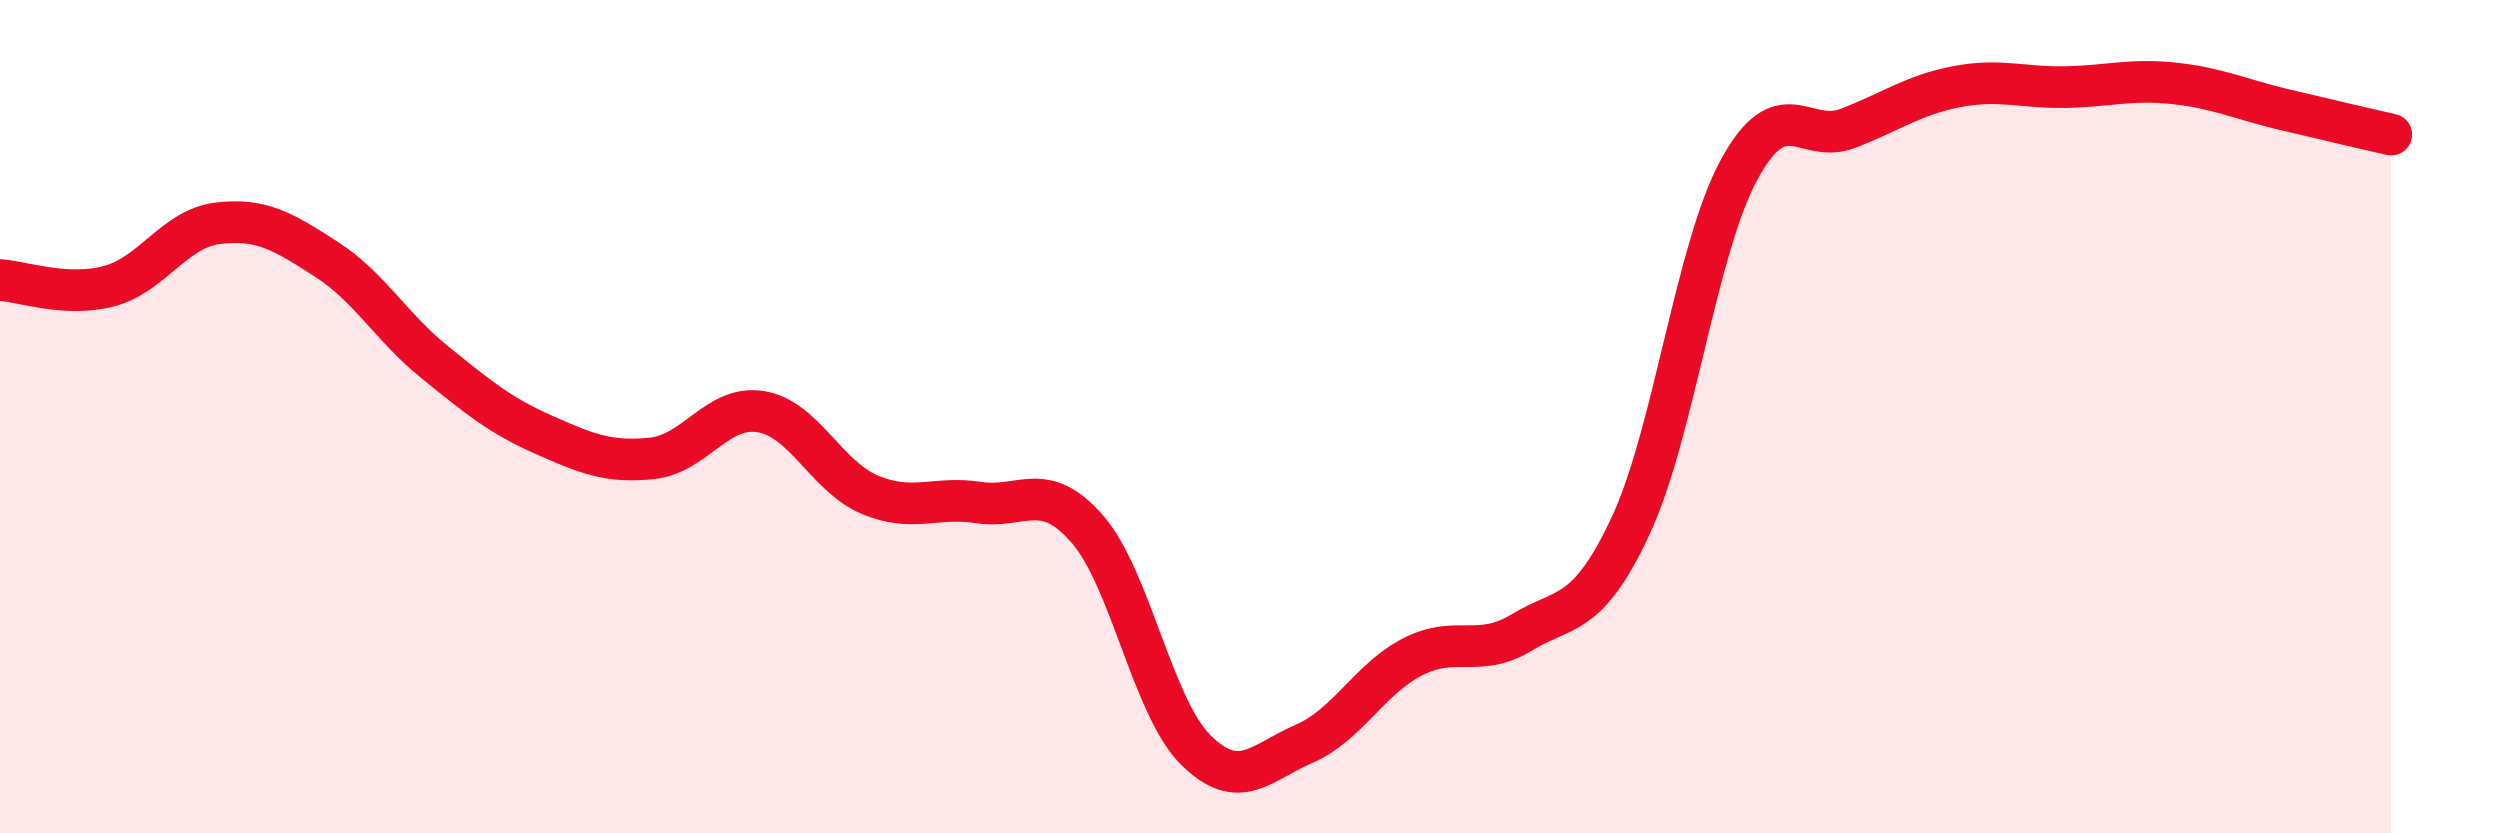
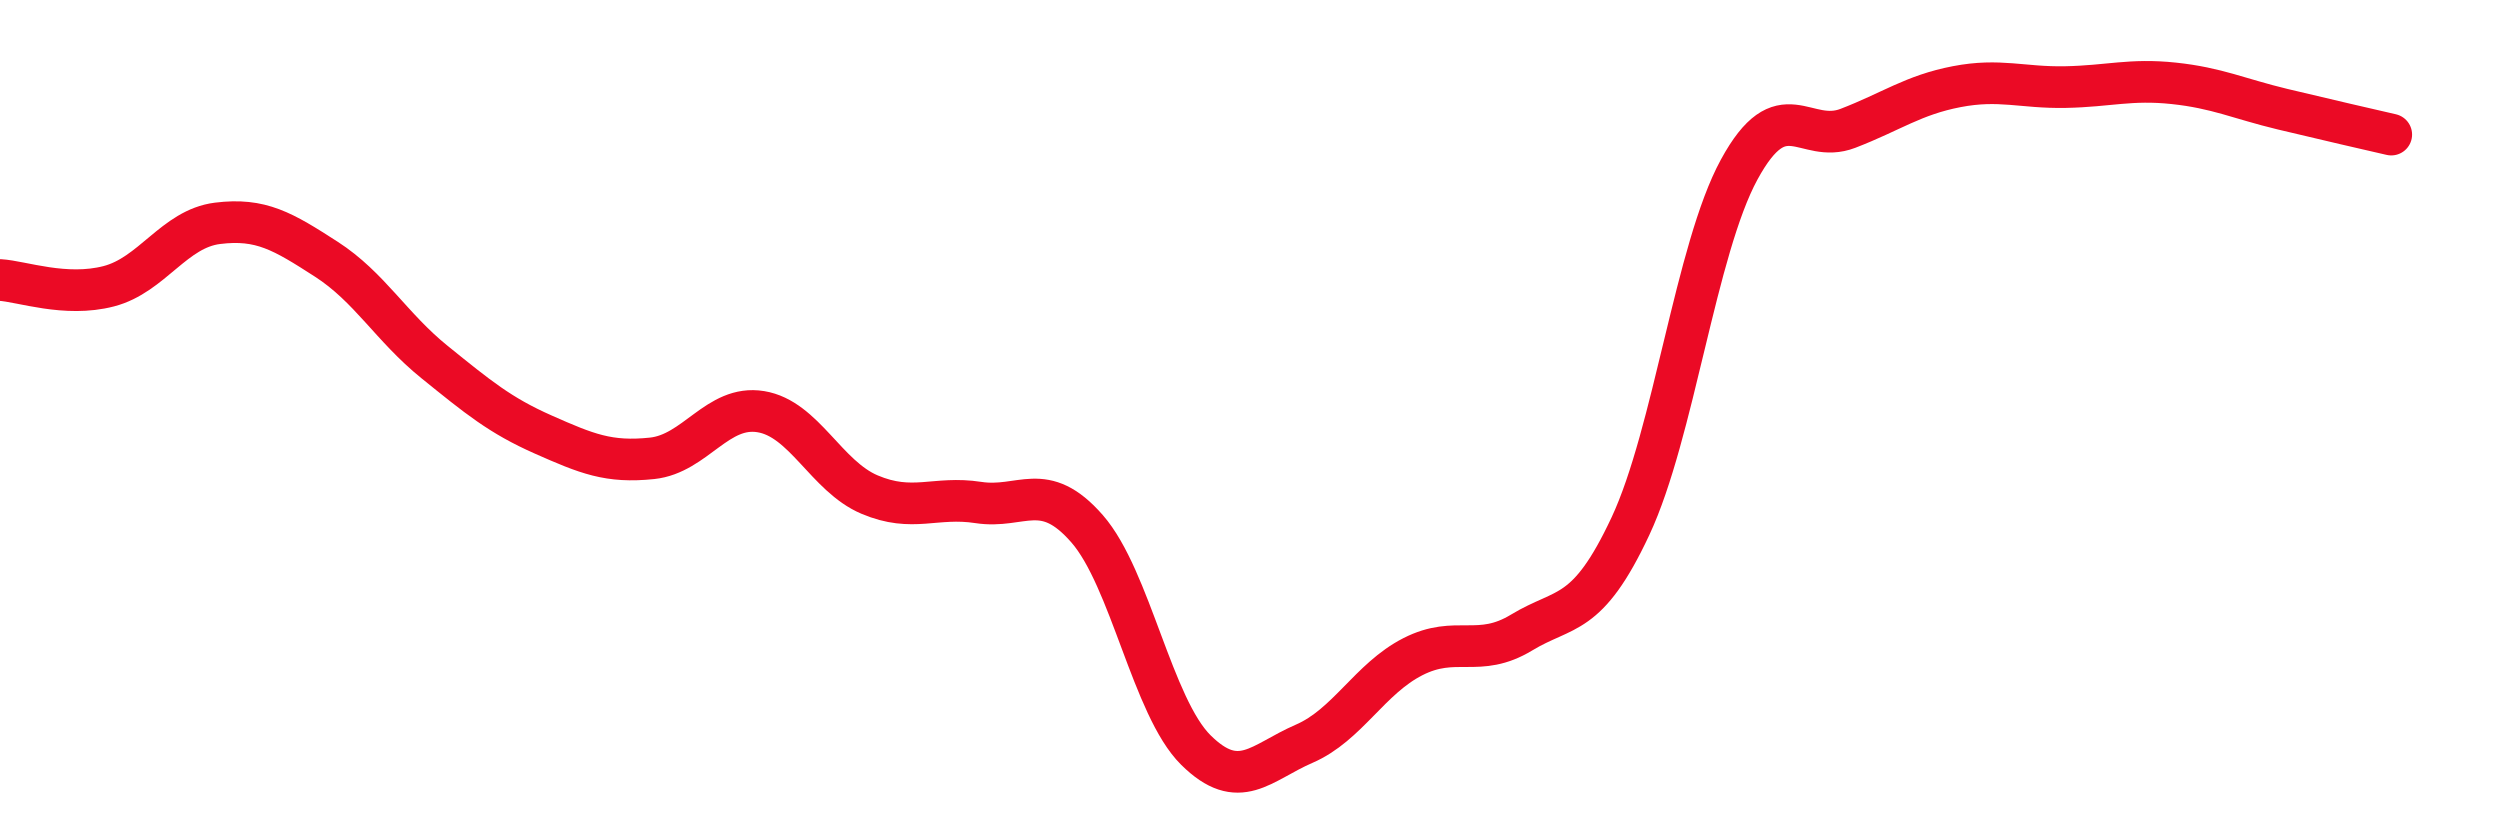
<svg xmlns="http://www.w3.org/2000/svg" width="60" height="20" viewBox="0 0 60 20">
-   <path d="M 0,6.72 C 0.52,6.75 1.57,7.14 2.61,6.87 C 3.65,6.6 4.18,5.49 5.22,5.36 C 6.26,5.23 6.79,5.55 7.83,6.22 C 8.87,6.89 9.39,7.85 10.43,8.69 C 11.47,9.53 12,9.97 13.04,10.43 C 14.08,10.89 14.61,11.11 15.65,11 C 16.69,10.89 17.22,9.71 18.26,9.88 C 19.3,10.05 19.83,11.43 20.87,11.87 C 21.91,12.31 22.44,11.9 23.48,12.06 C 24.52,12.22 25.05,11.5 26.09,12.69 C 27.13,13.88 27.66,16.97 28.7,18 C 29.74,19.03 30.26,18.3 31.3,17.85 C 32.34,17.4 32.87,16.29 33.91,15.76 C 34.95,15.23 35.48,15.81 36.52,15.18 C 37.56,14.55 38.09,14.85 39.13,12.63 C 40.17,10.41 40.7,5.98 41.74,4.07 C 42.78,2.16 43.31,3.48 44.35,3.08 C 45.39,2.68 45.92,2.28 46.96,2.08 C 48,1.88 48.53,2.11 49.57,2.09 C 50.61,2.07 51.13,1.89 52.17,2 C 53.21,2.11 53.74,2.37 54.78,2.62 C 55.82,2.87 56.87,3.11 57.39,3.23L57.39 20L0 20Z" fill="#EB0A25" opacity="0.1" stroke-linecap="round" stroke-linejoin="round" />
  <path d="M 0,6.72 C 0.52,6.75 1.57,7.14 2.61,6.87 C 3.65,6.6 4.18,5.49 5.22,5.36 C 6.26,5.23 6.79,5.55 7.83,6.22 C 8.87,6.89 9.39,7.85 10.43,8.69 C 11.47,9.53 12,9.97 13.04,10.43 C 14.08,10.89 14.61,11.11 15.65,11 C 16.69,10.89 17.22,9.71 18.26,9.88 C 19.3,10.05 19.83,11.43 20.87,11.87 C 21.91,12.31 22.44,11.9 23.48,12.06 C 24.52,12.22 25.05,11.5 26.09,12.69 C 27.13,13.88 27.66,16.97 28.7,18 C 29.74,19.03 30.26,18.3 31.3,17.85 C 32.34,17.4 32.87,16.29 33.91,15.76 C 34.95,15.23 35.48,15.81 36.52,15.18 C 37.56,14.55 38.09,14.85 39.13,12.63 C 40.17,10.41 40.7,5.98 41.74,4.07 C 42.78,2.16 43.31,3.48 44.35,3.08 C 45.39,2.68 45.92,2.28 46.96,2.08 C 48,1.88 48.53,2.11 49.57,2.09 C 50.61,2.07 51.13,1.89 52.17,2 C 53.21,2.11 53.74,2.37 54.78,2.62 C 55.82,2.87 56.87,3.11 57.39,3.23" stroke="#EB0A25" stroke-width="1" fill="none" stroke-linecap="round" stroke-linejoin="round" />
</svg>